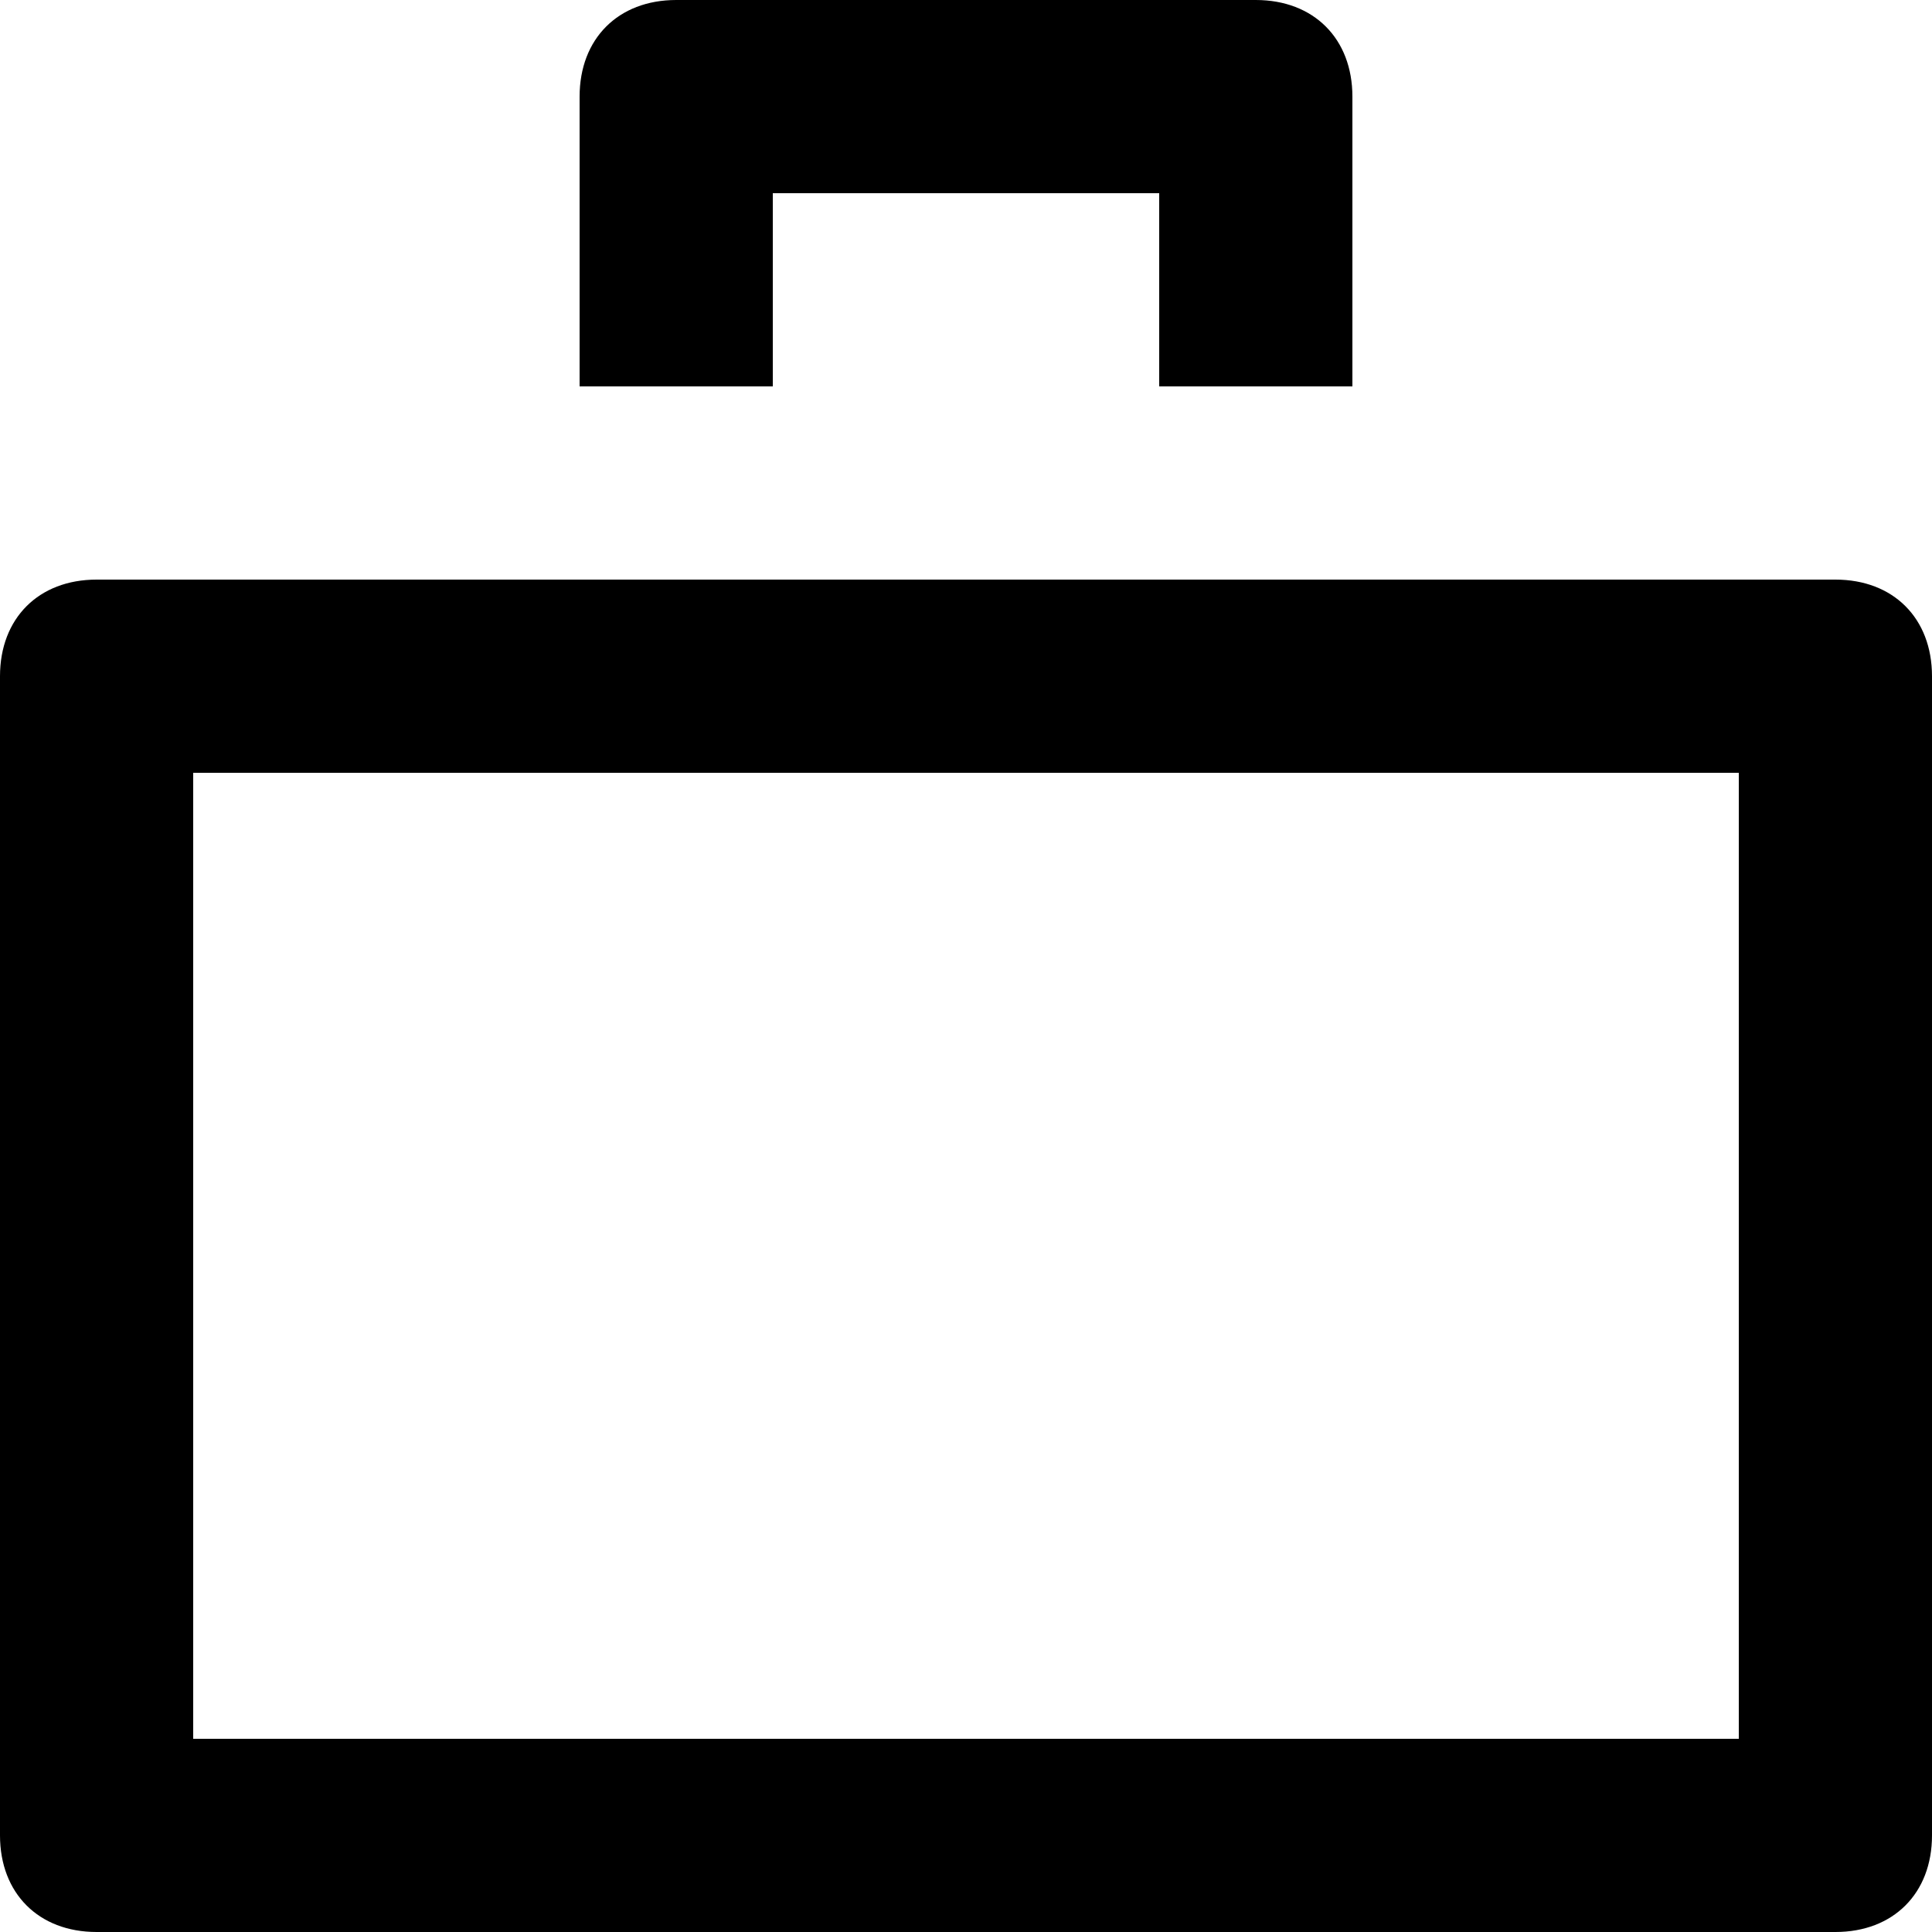
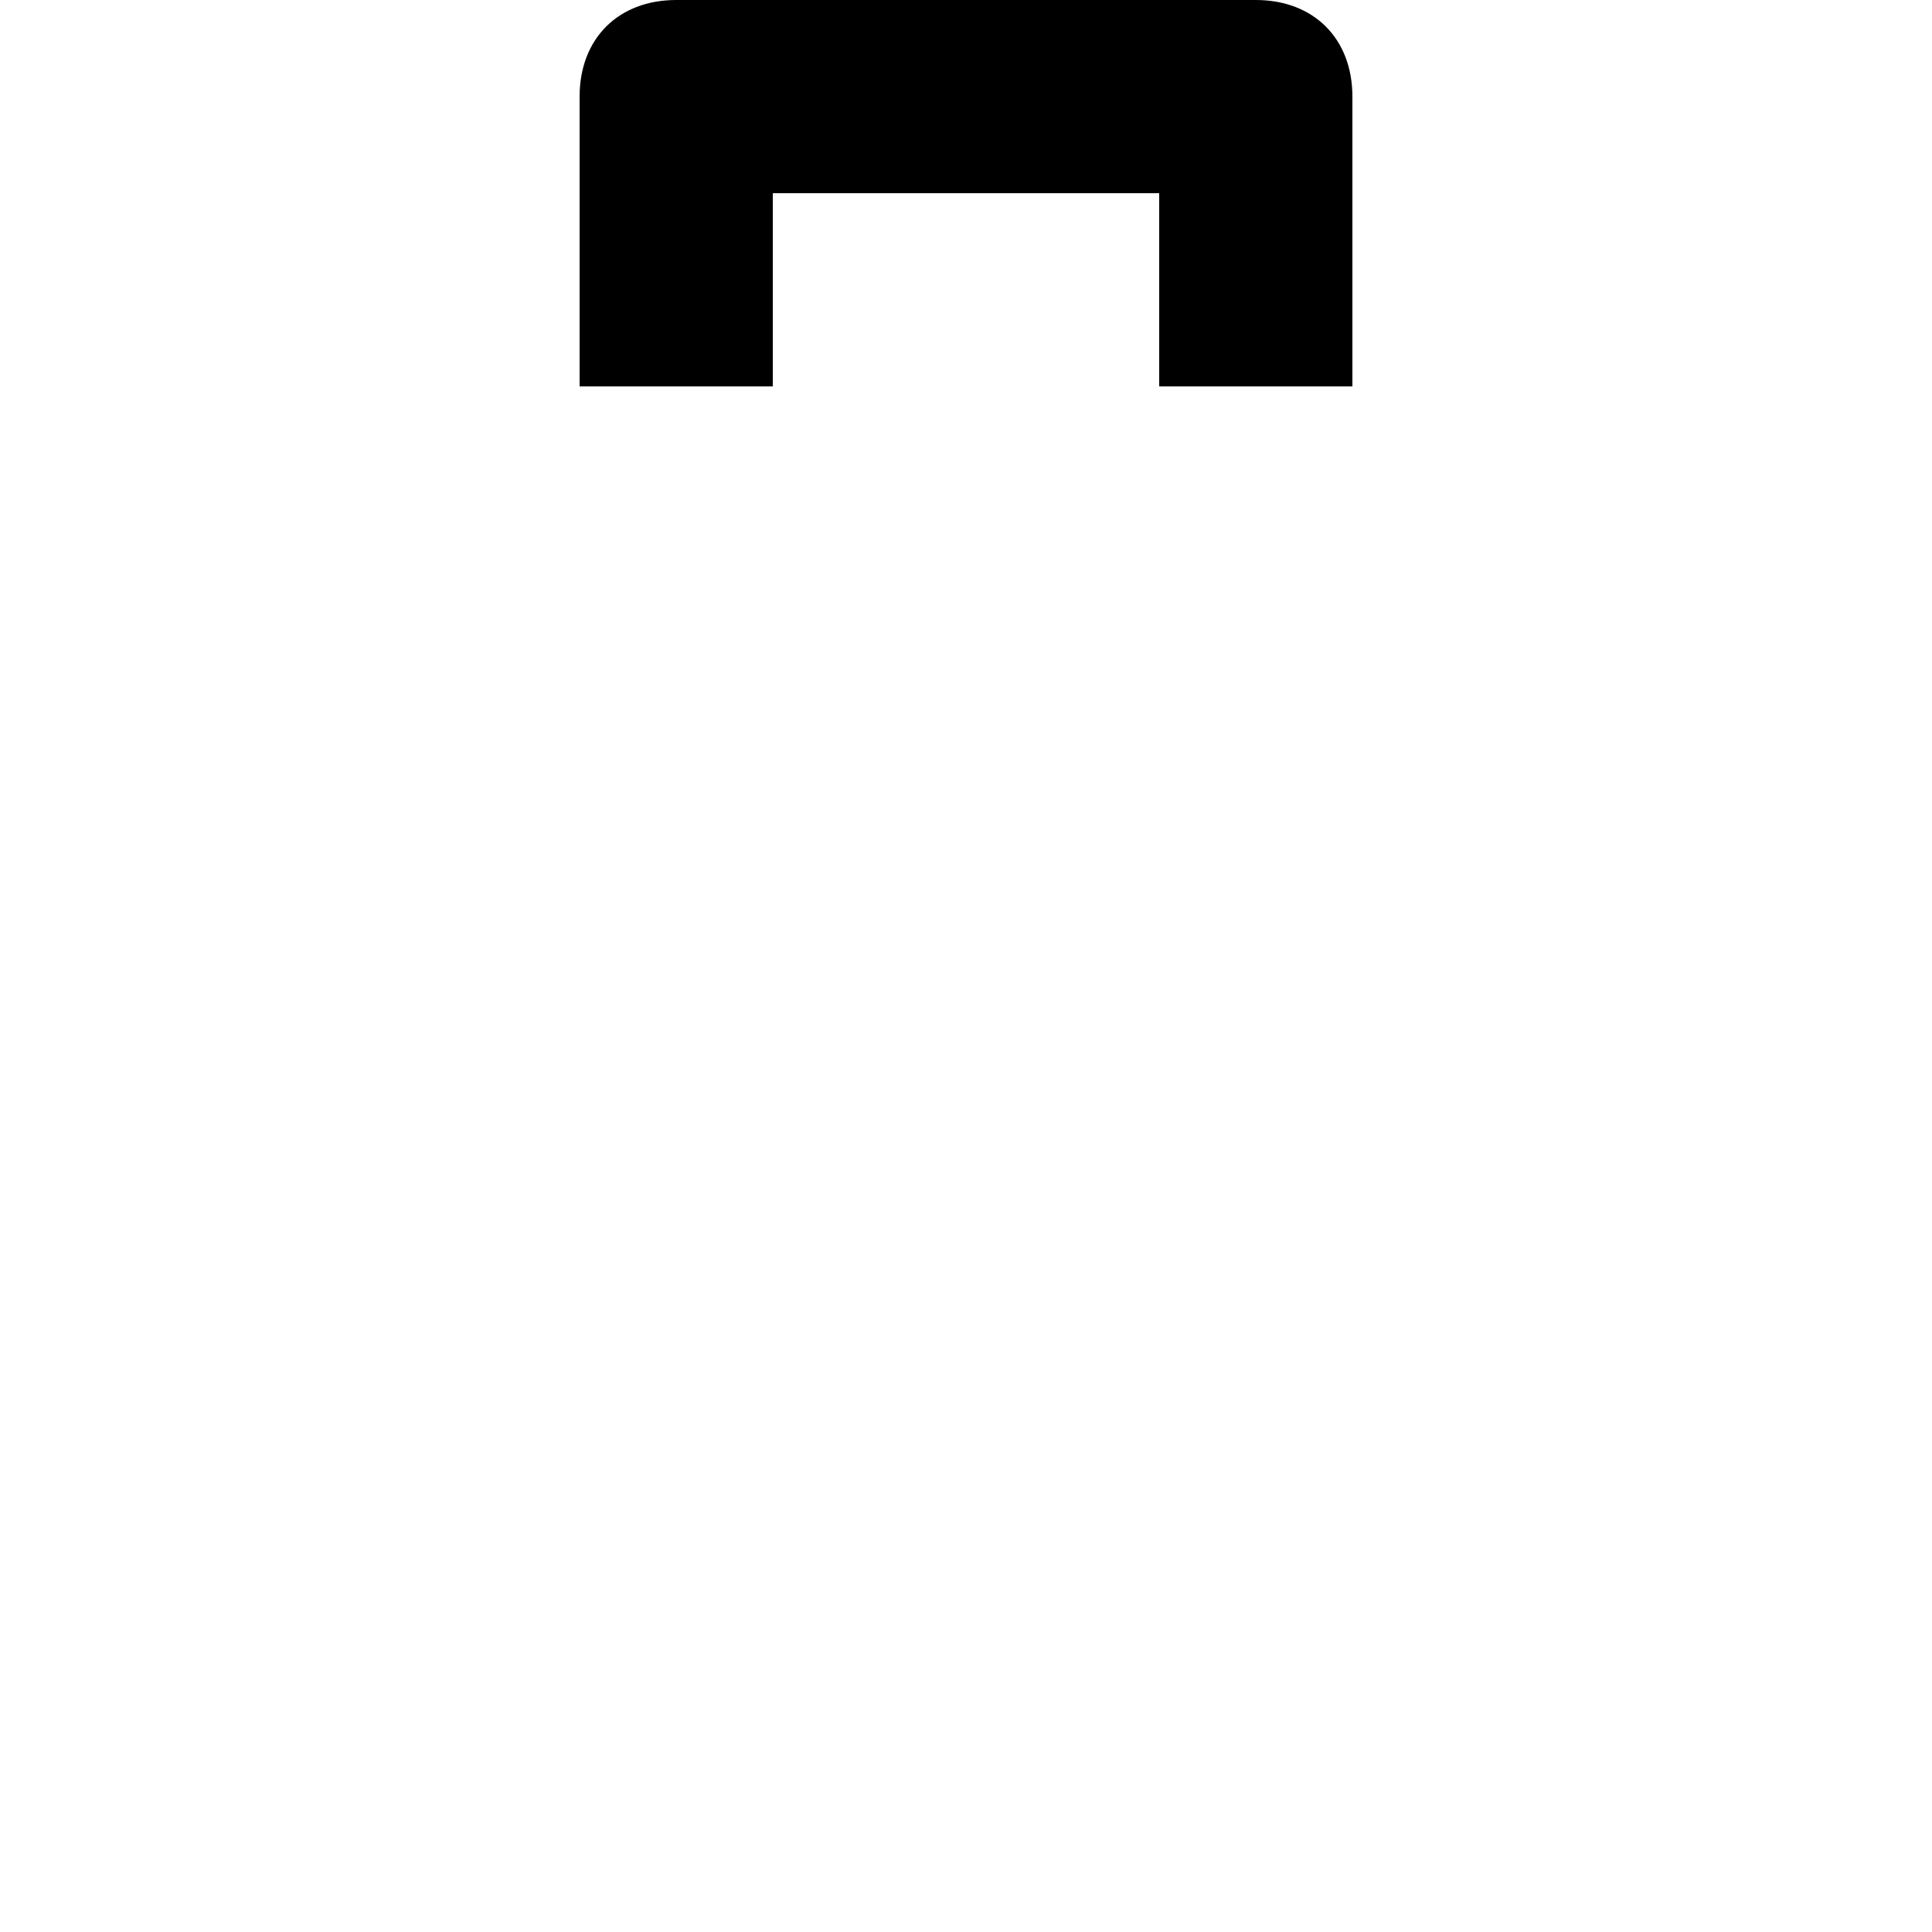
<svg xmlns="http://www.w3.org/2000/svg" fill="#000000" version="1.1" id="Layer_1" width="800px" height="800px" viewBox="0 0 20 20" enable-background="new 0 0 20 20" xml:space="preserve">
-   <path d="M19,20H1c-0.6,0-1-0.4-1-1V7c0-0.6,0.4-1,1-1h18c0.6,0,1,0.4,1,1v12C20,19.6,19.6,20,19,20z M2,18h16V8H2V18z" />
  <path d="M14,4h-2V2H8v2H6V1c0-0.6,0.4-1,1-1h6c0.6,0,1,0.4,1,1V4z" />
</svg>